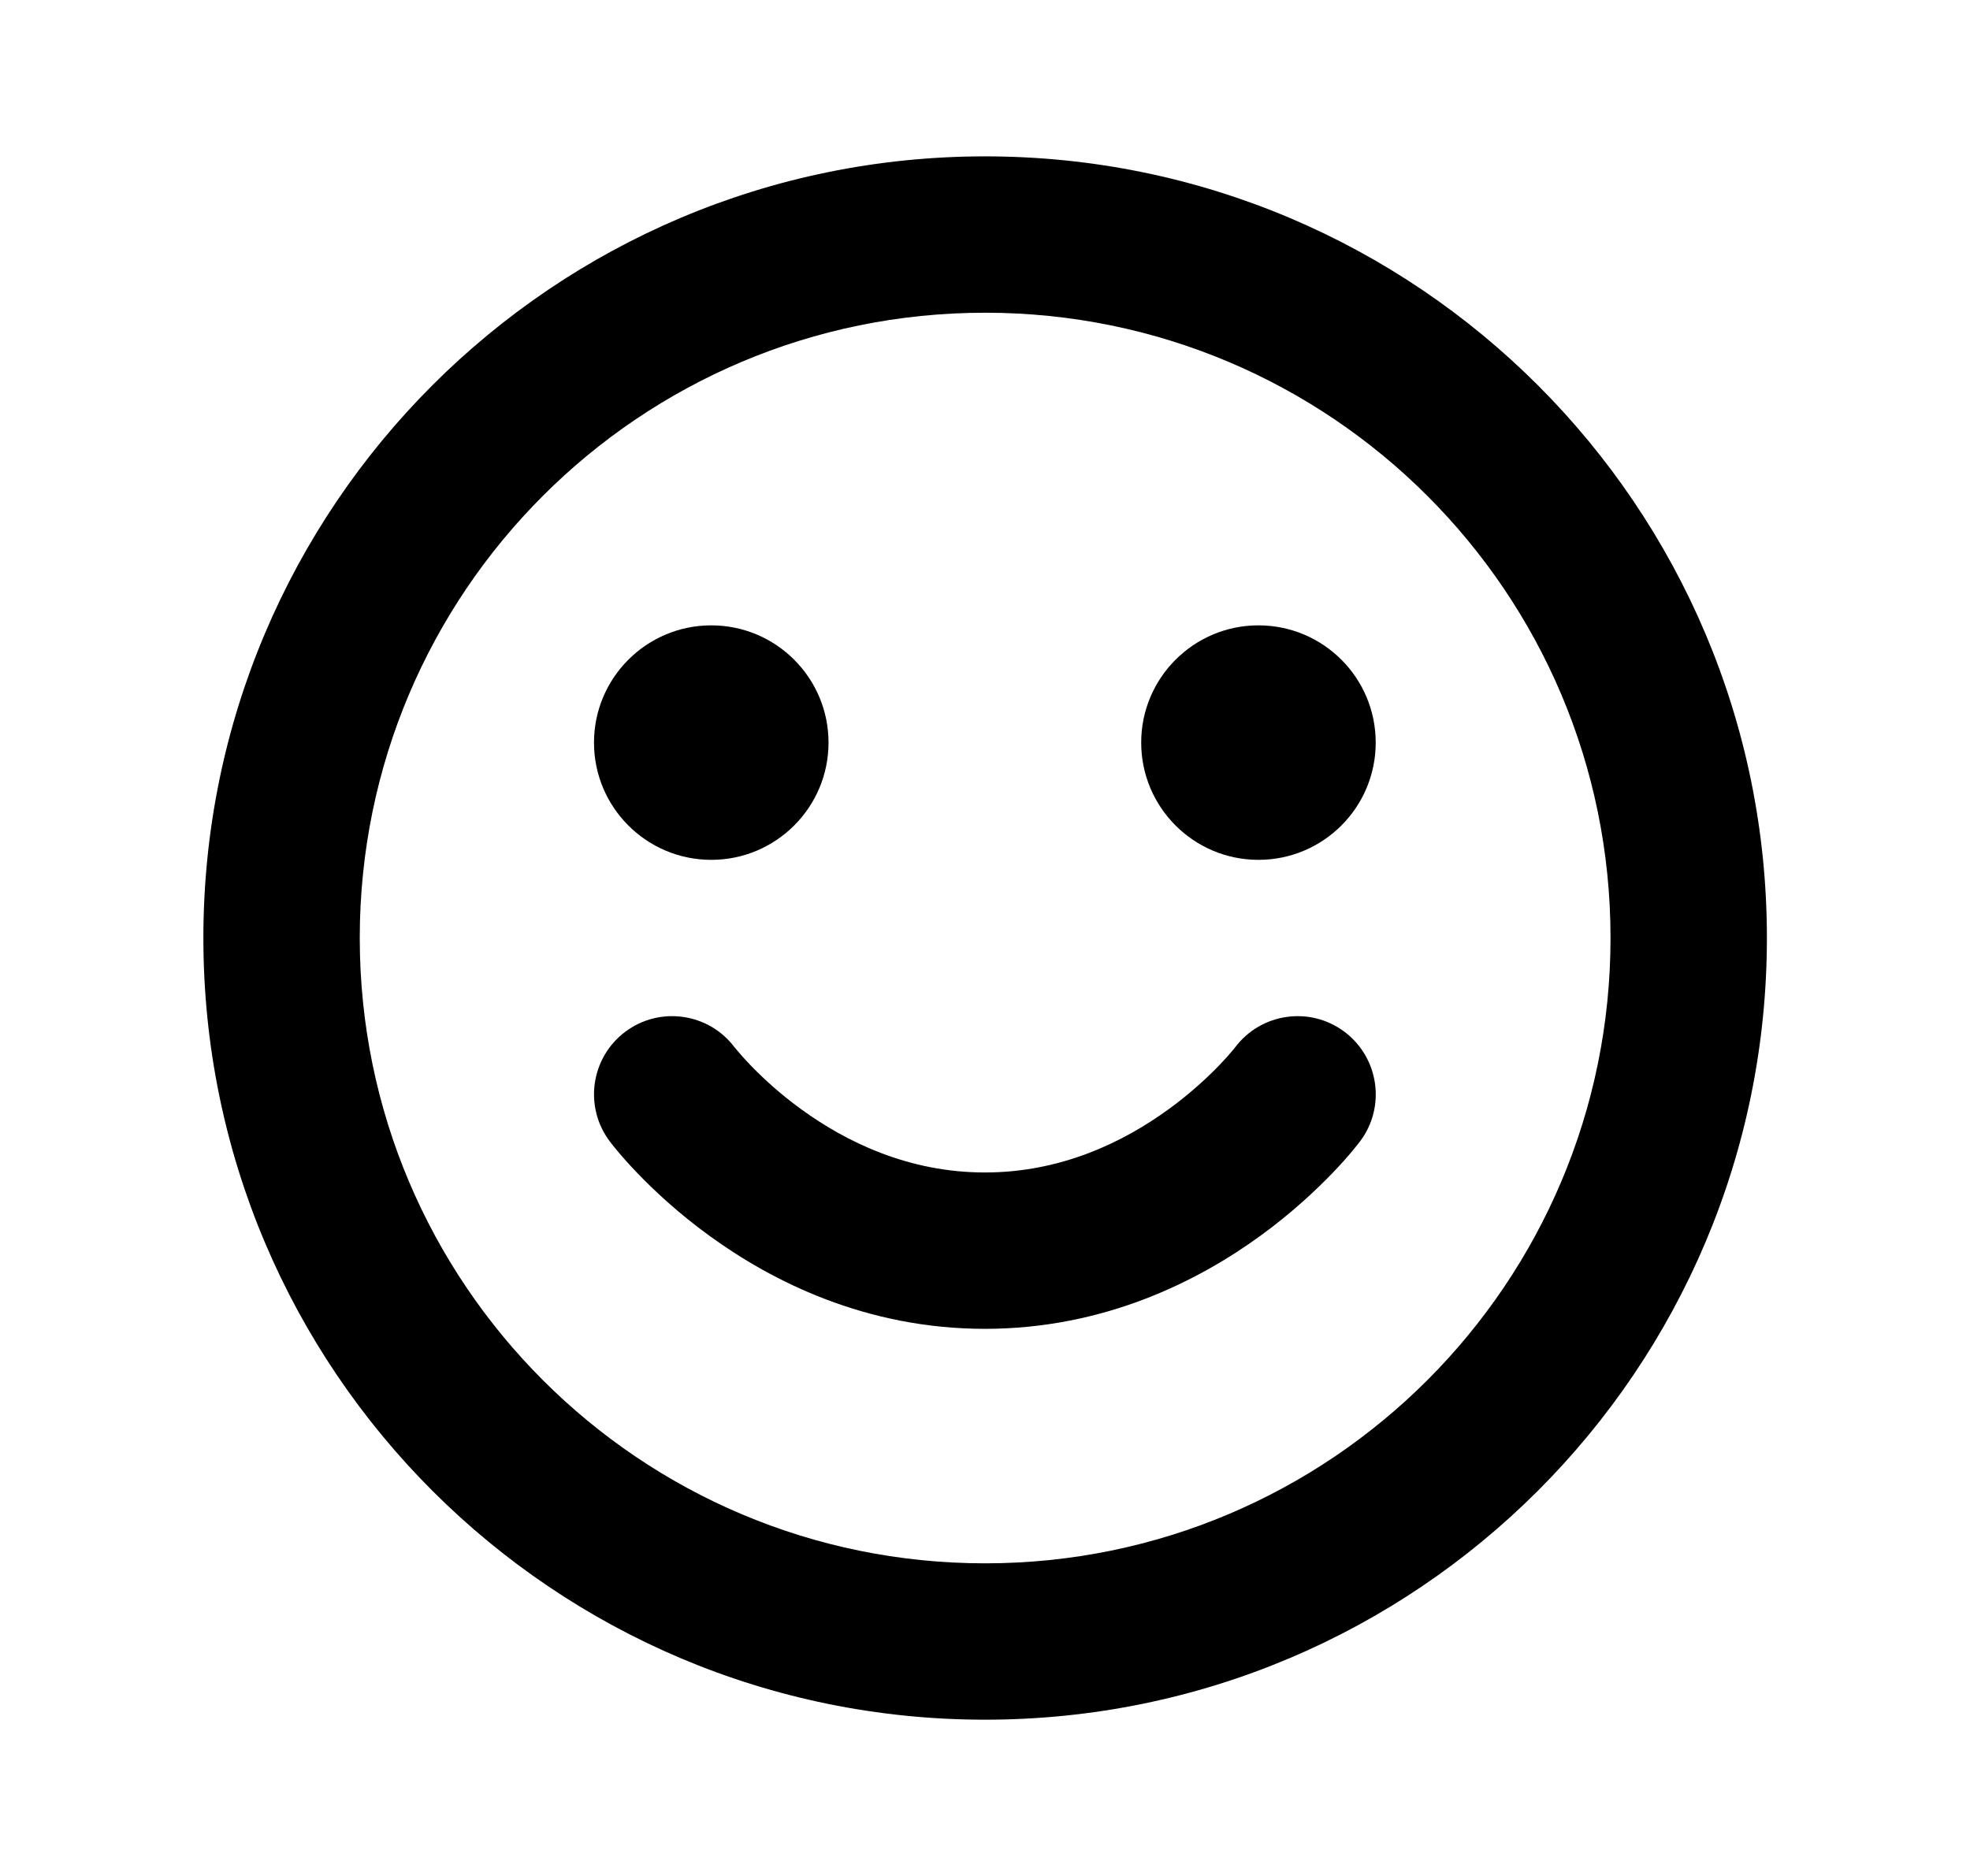
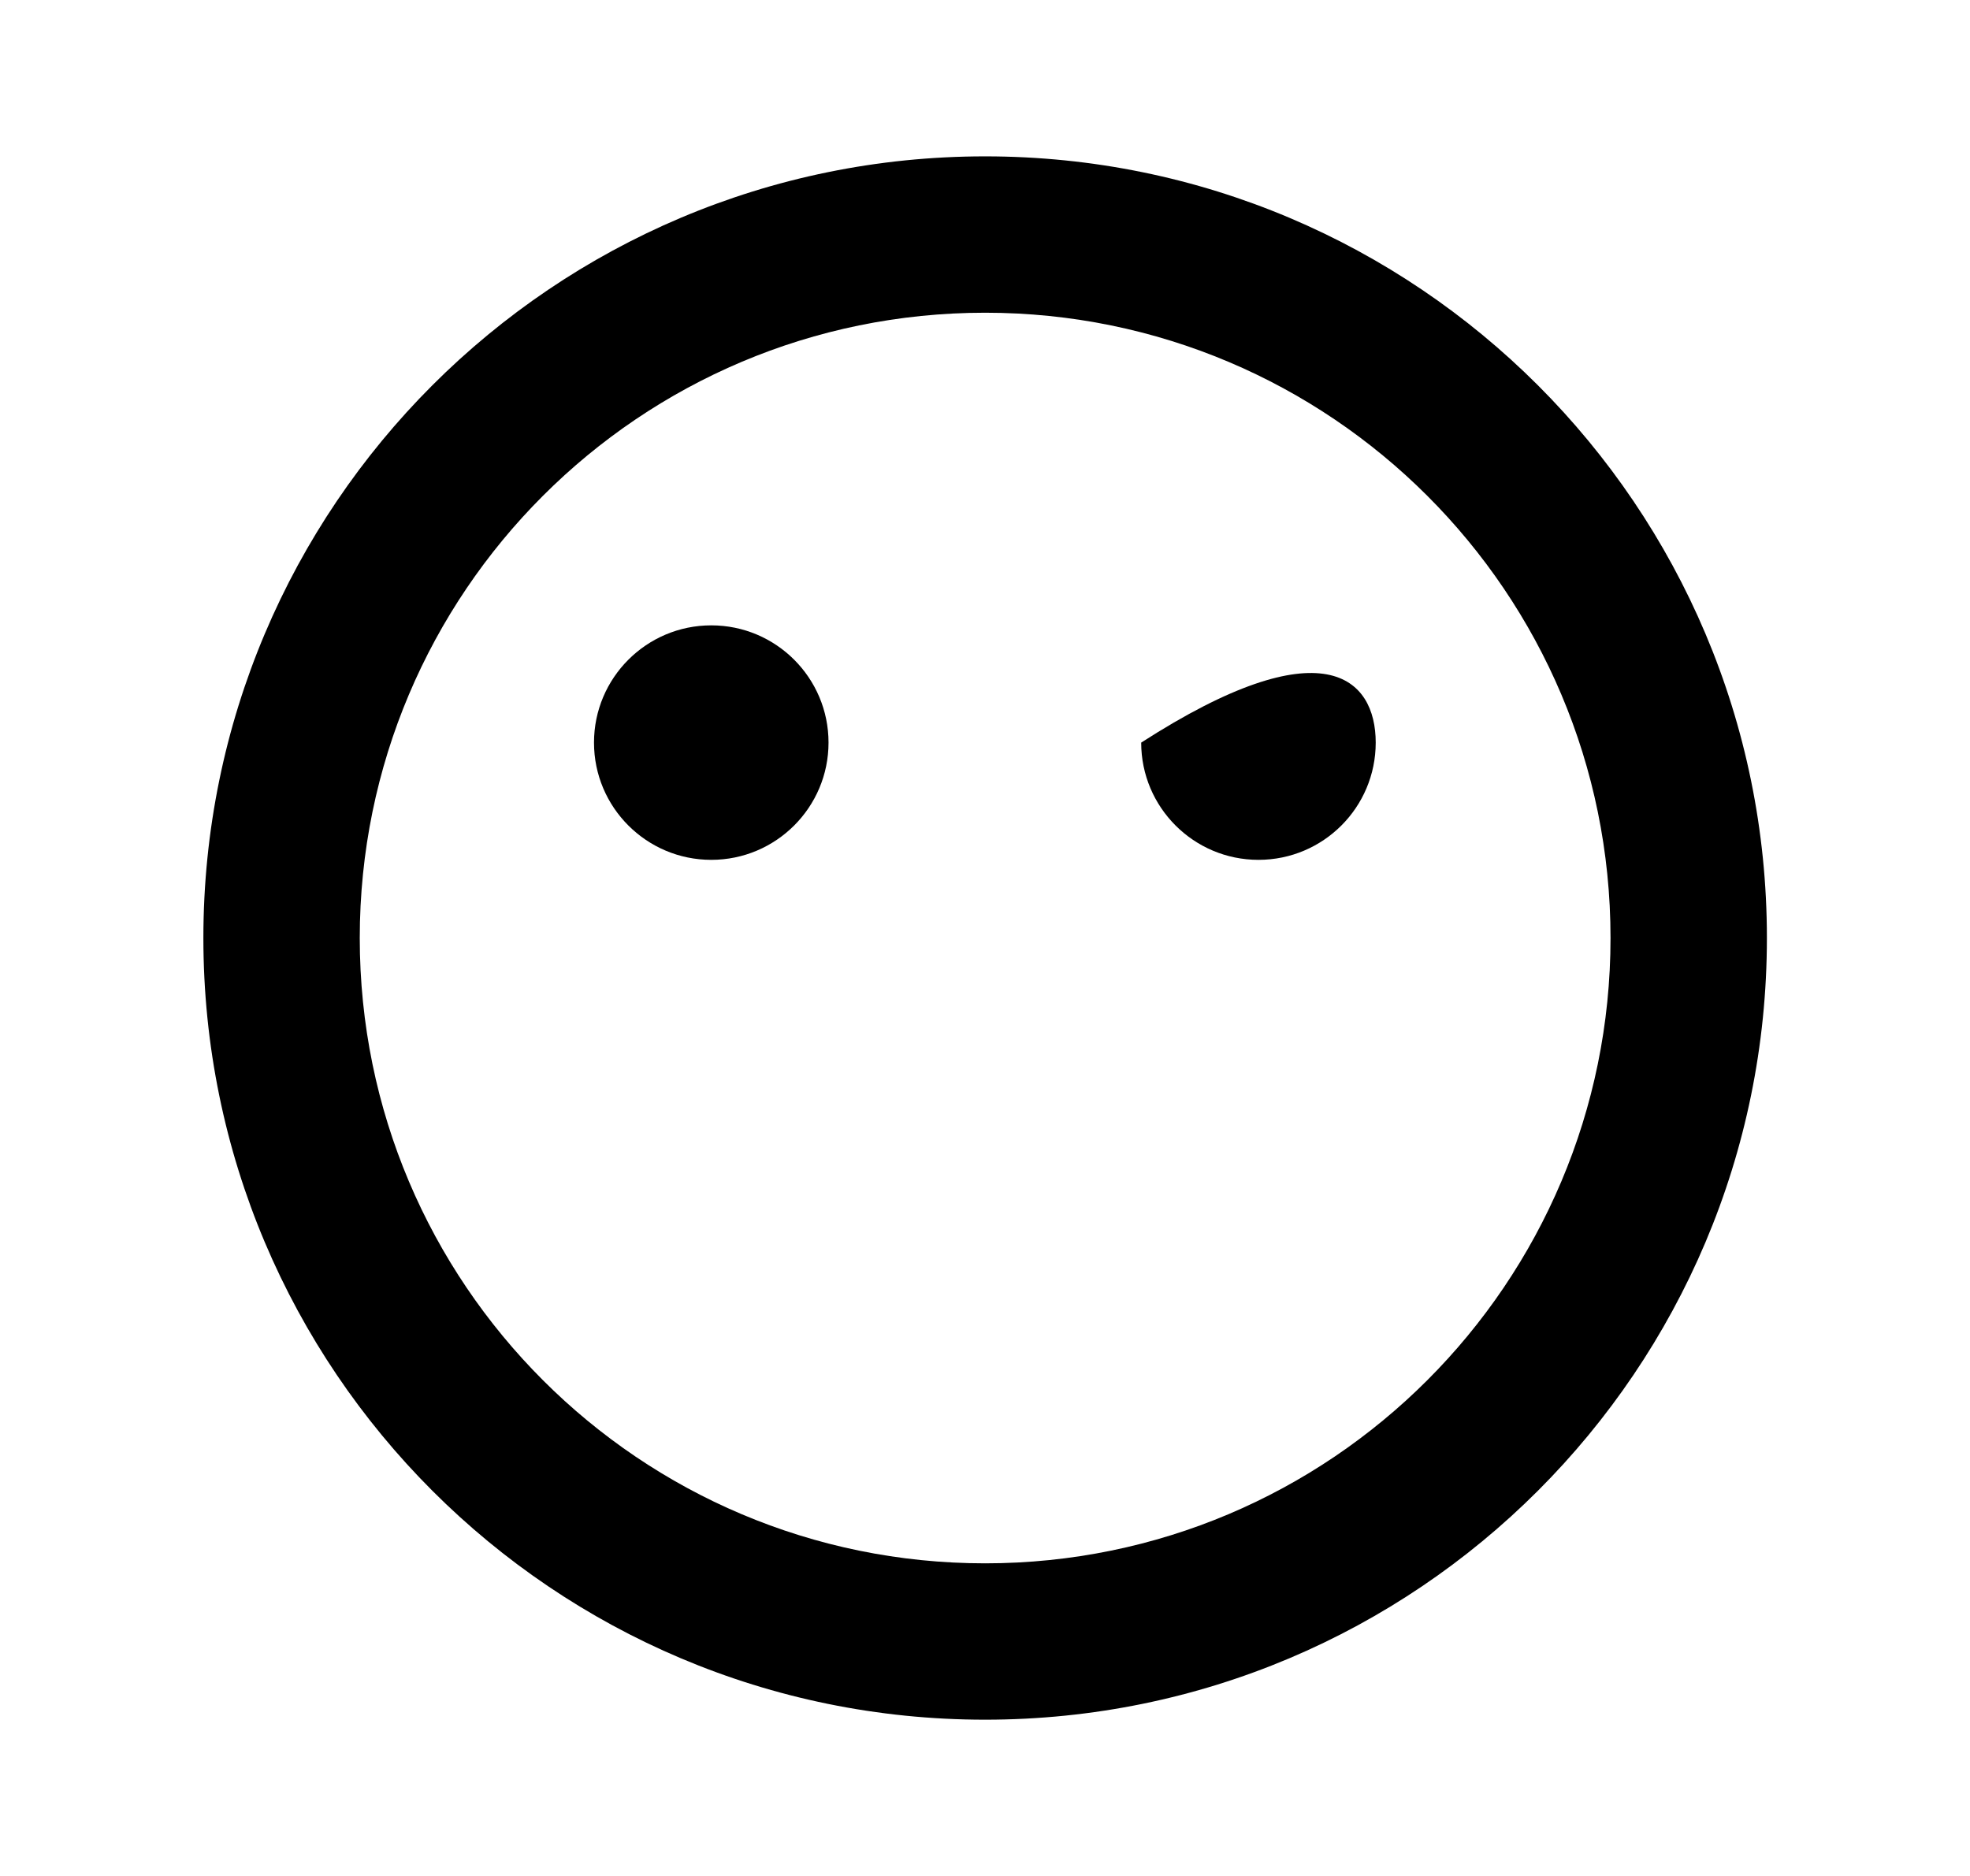
<svg xmlns="http://www.w3.org/2000/svg" width="21" height="20" viewBox="0 0 21 20" fill="none">
  <path fill-rule="evenodd" clip-rule="evenodd" d="M10.501 16.667C14.183 16.667 17.168 13.682 17.168 10C17.168 6.318 14.183 3.334 10.501 3.334C6.819 3.334 3.835 6.318 3.835 10C3.835 13.682 6.819 16.667 10.501 16.667ZM10.501 18.334C15.104 18.334 18.835 14.603 18.835 10C18.835 5.398 15.104 1.667 10.501 1.667C5.899 1.667 2.168 5.398 2.168 10C2.168 14.603 5.899 18.334 10.501 18.334Z" fill="black" />
  <path d="M8.832 7.917C8.832 8.607 8.272 9.167 7.582 9.167C6.892 9.167 6.332 8.607 6.332 7.917C6.332 7.227 6.892 6.667 7.582 6.667C8.272 6.667 8.832 7.227 8.832 7.917Z" fill="black" />
-   <path d="M14.665 7.917C14.665 8.607 14.106 9.167 13.415 9.167C12.725 9.167 12.165 8.607 12.165 7.917C12.165 7.227 12.725 6.667 13.415 6.667C14.106 6.667 14.665 7.227 14.665 7.917Z" fill="black" />
-   <path d="M6.665 11C7.032 10.725 7.553 10.798 7.829 11.164L7.833 11.168C7.838 11.175 7.848 11.187 7.862 11.203C7.889 11.236 7.934 11.287 7.995 11.351C8.118 11.479 8.302 11.653 8.541 11.826C9.022 12.176 9.687 12.5 10.499 12.5C11.311 12.5 11.976 12.176 12.457 11.826C12.695 11.653 12.88 11.479 13.003 11.351C13.064 11.287 13.108 11.236 13.136 11.203C13.15 11.187 13.159 11.175 13.164 11.168L13.168 11.164C13.445 10.798 13.965 10.725 14.332 11C14.7 11.277 14.775 11.799 14.499 12.167C14.481 12.19 14.479 12.193 14.477 12.195C14.476 12.197 14.475 12.198 14.471 12.203C14.449 12.231 14.437 12.245 14.413 12.274C14.364 12.333 14.295 12.412 14.206 12.504C14.029 12.688 13.771 12.931 13.437 13.174C12.772 13.658 11.77 14.167 10.499 14.167C9.227 14.167 8.226 13.658 7.561 13.174C7.227 12.931 6.968 12.688 6.792 12.504C6.703 12.412 6.634 12.333 6.585 12.274C6.56 12.245 6.541 12.221 6.527 12.203L6.509 12.18L6.503 12.172L6.501 12.169L6.5 12.168L6.499 12.167C6.223 11.799 6.297 11.277 6.665 11Z" fill="black" />
+   <path d="M14.665 7.917C14.665 8.607 14.106 9.167 13.415 9.167C12.725 9.167 12.165 8.607 12.165 7.917C14.106 6.667 14.665 7.227 14.665 7.917Z" fill="black" />
</svg>